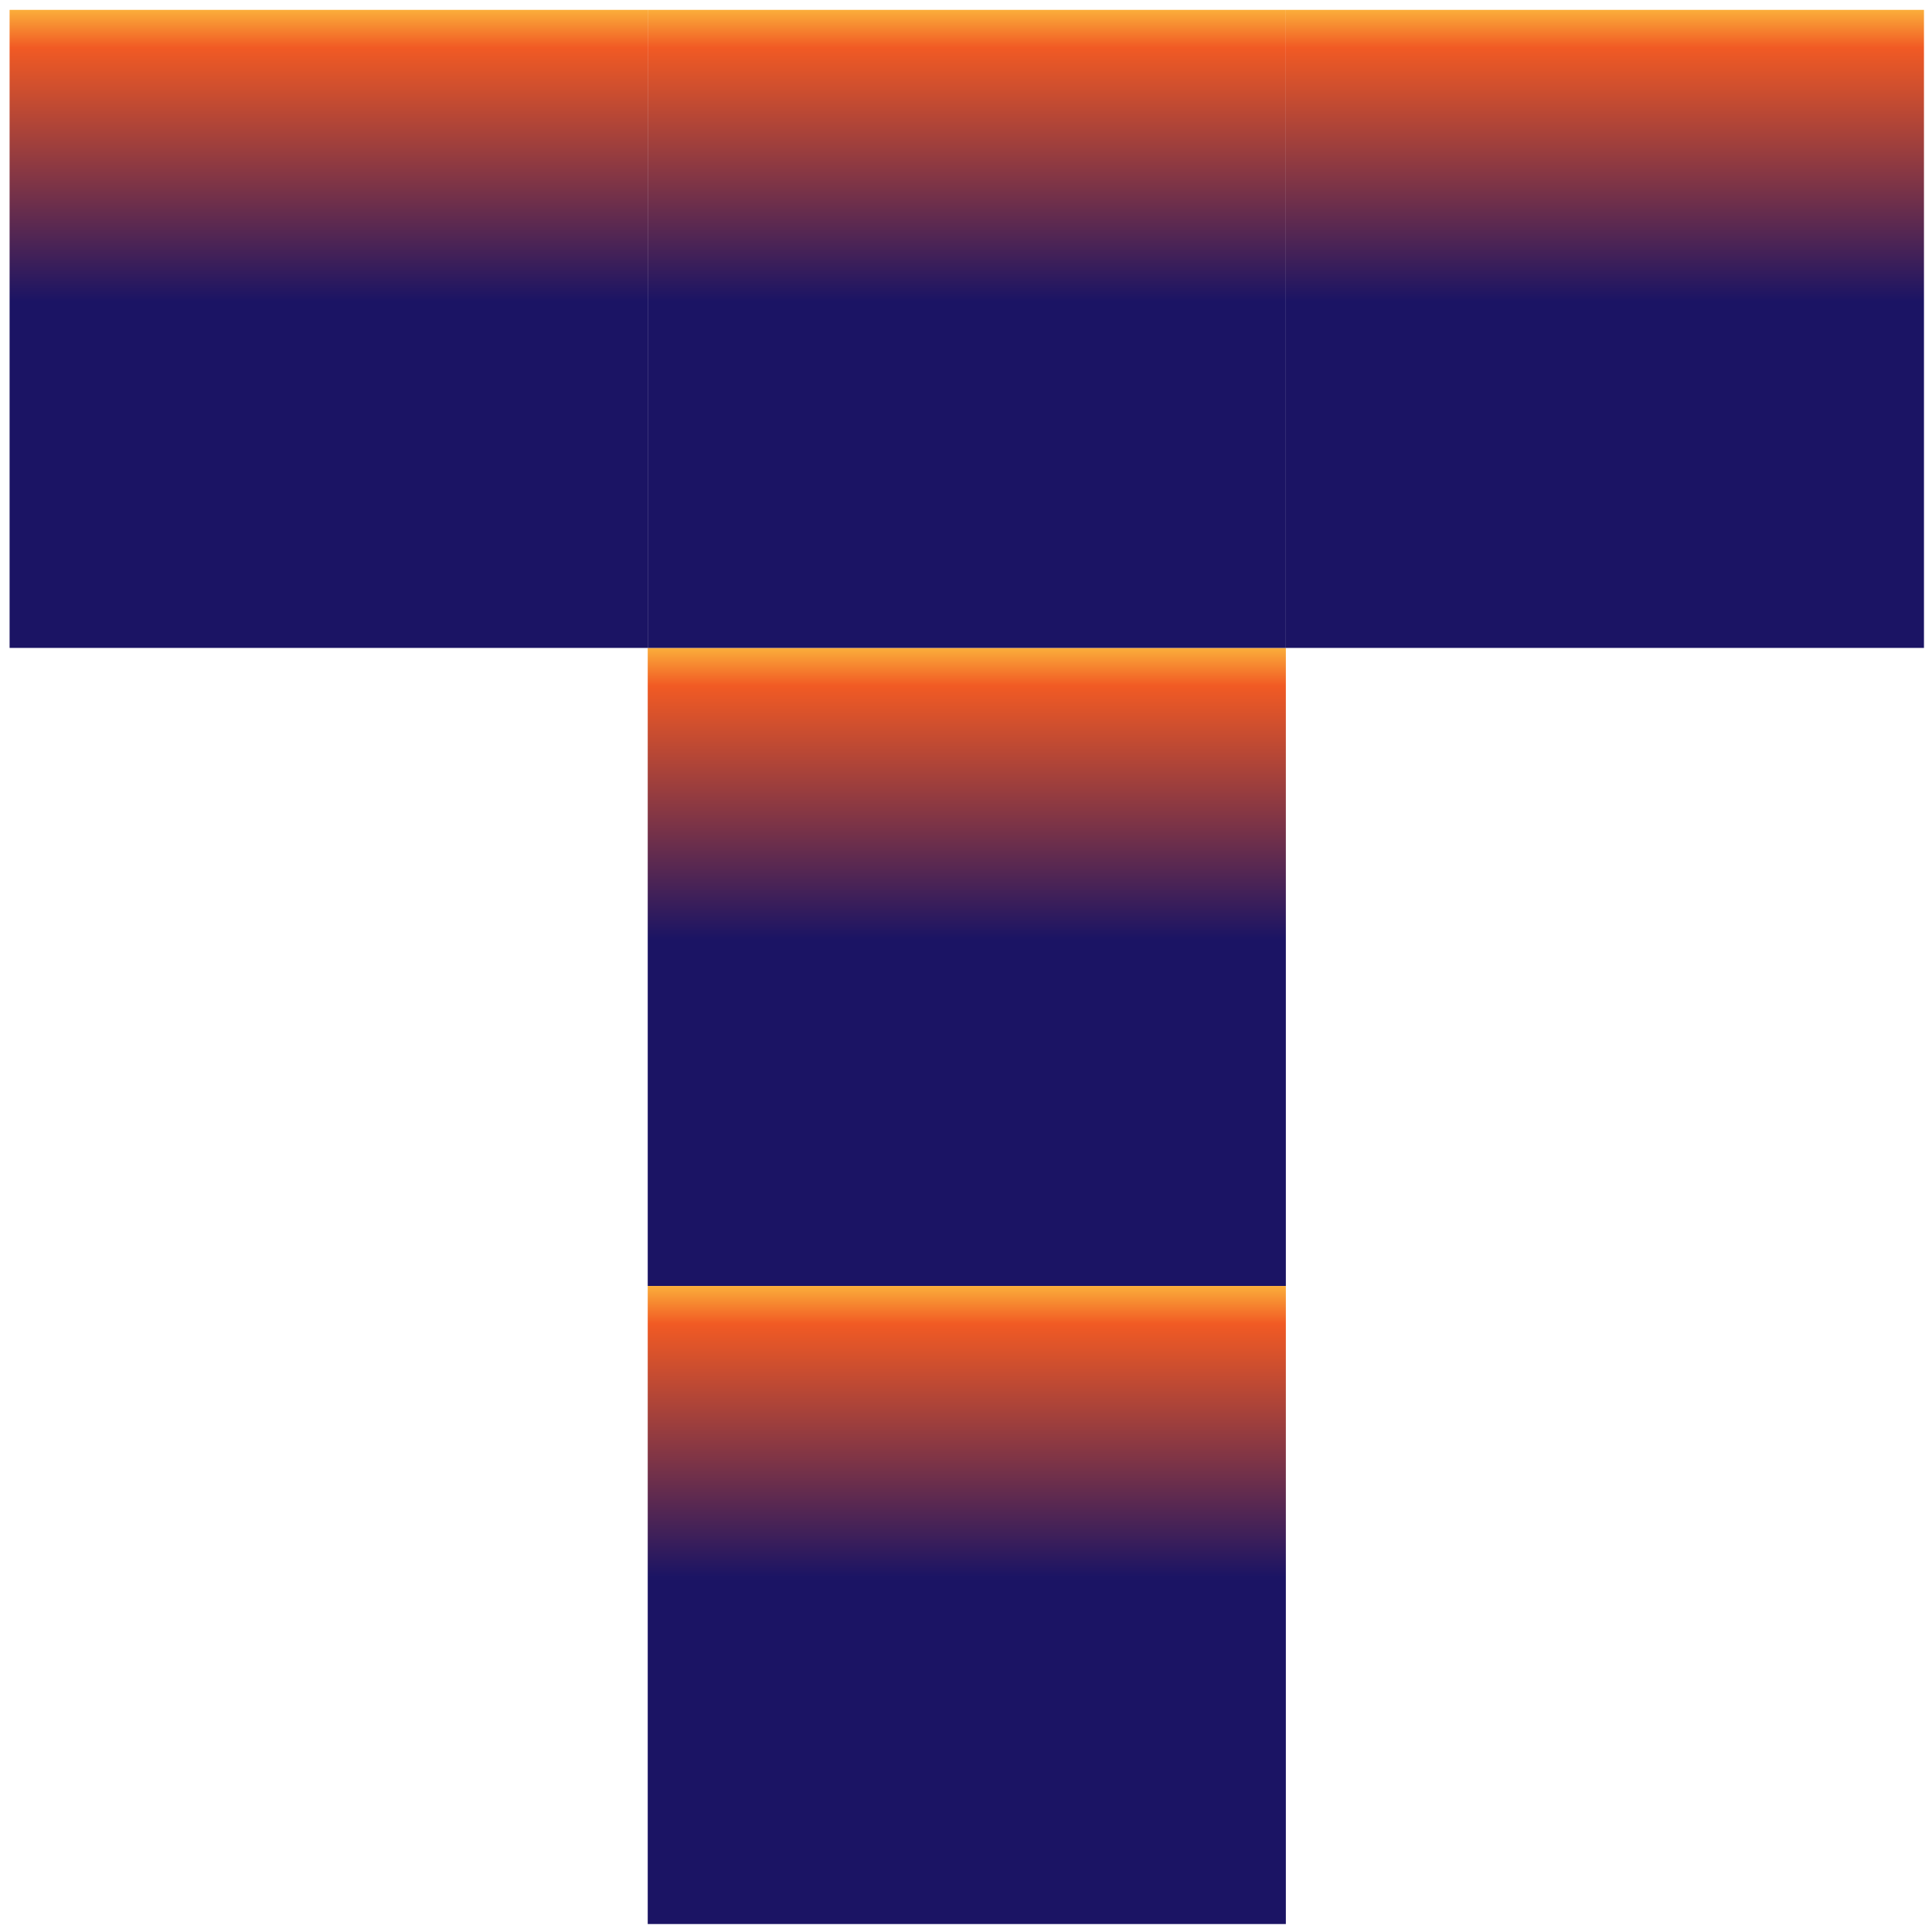
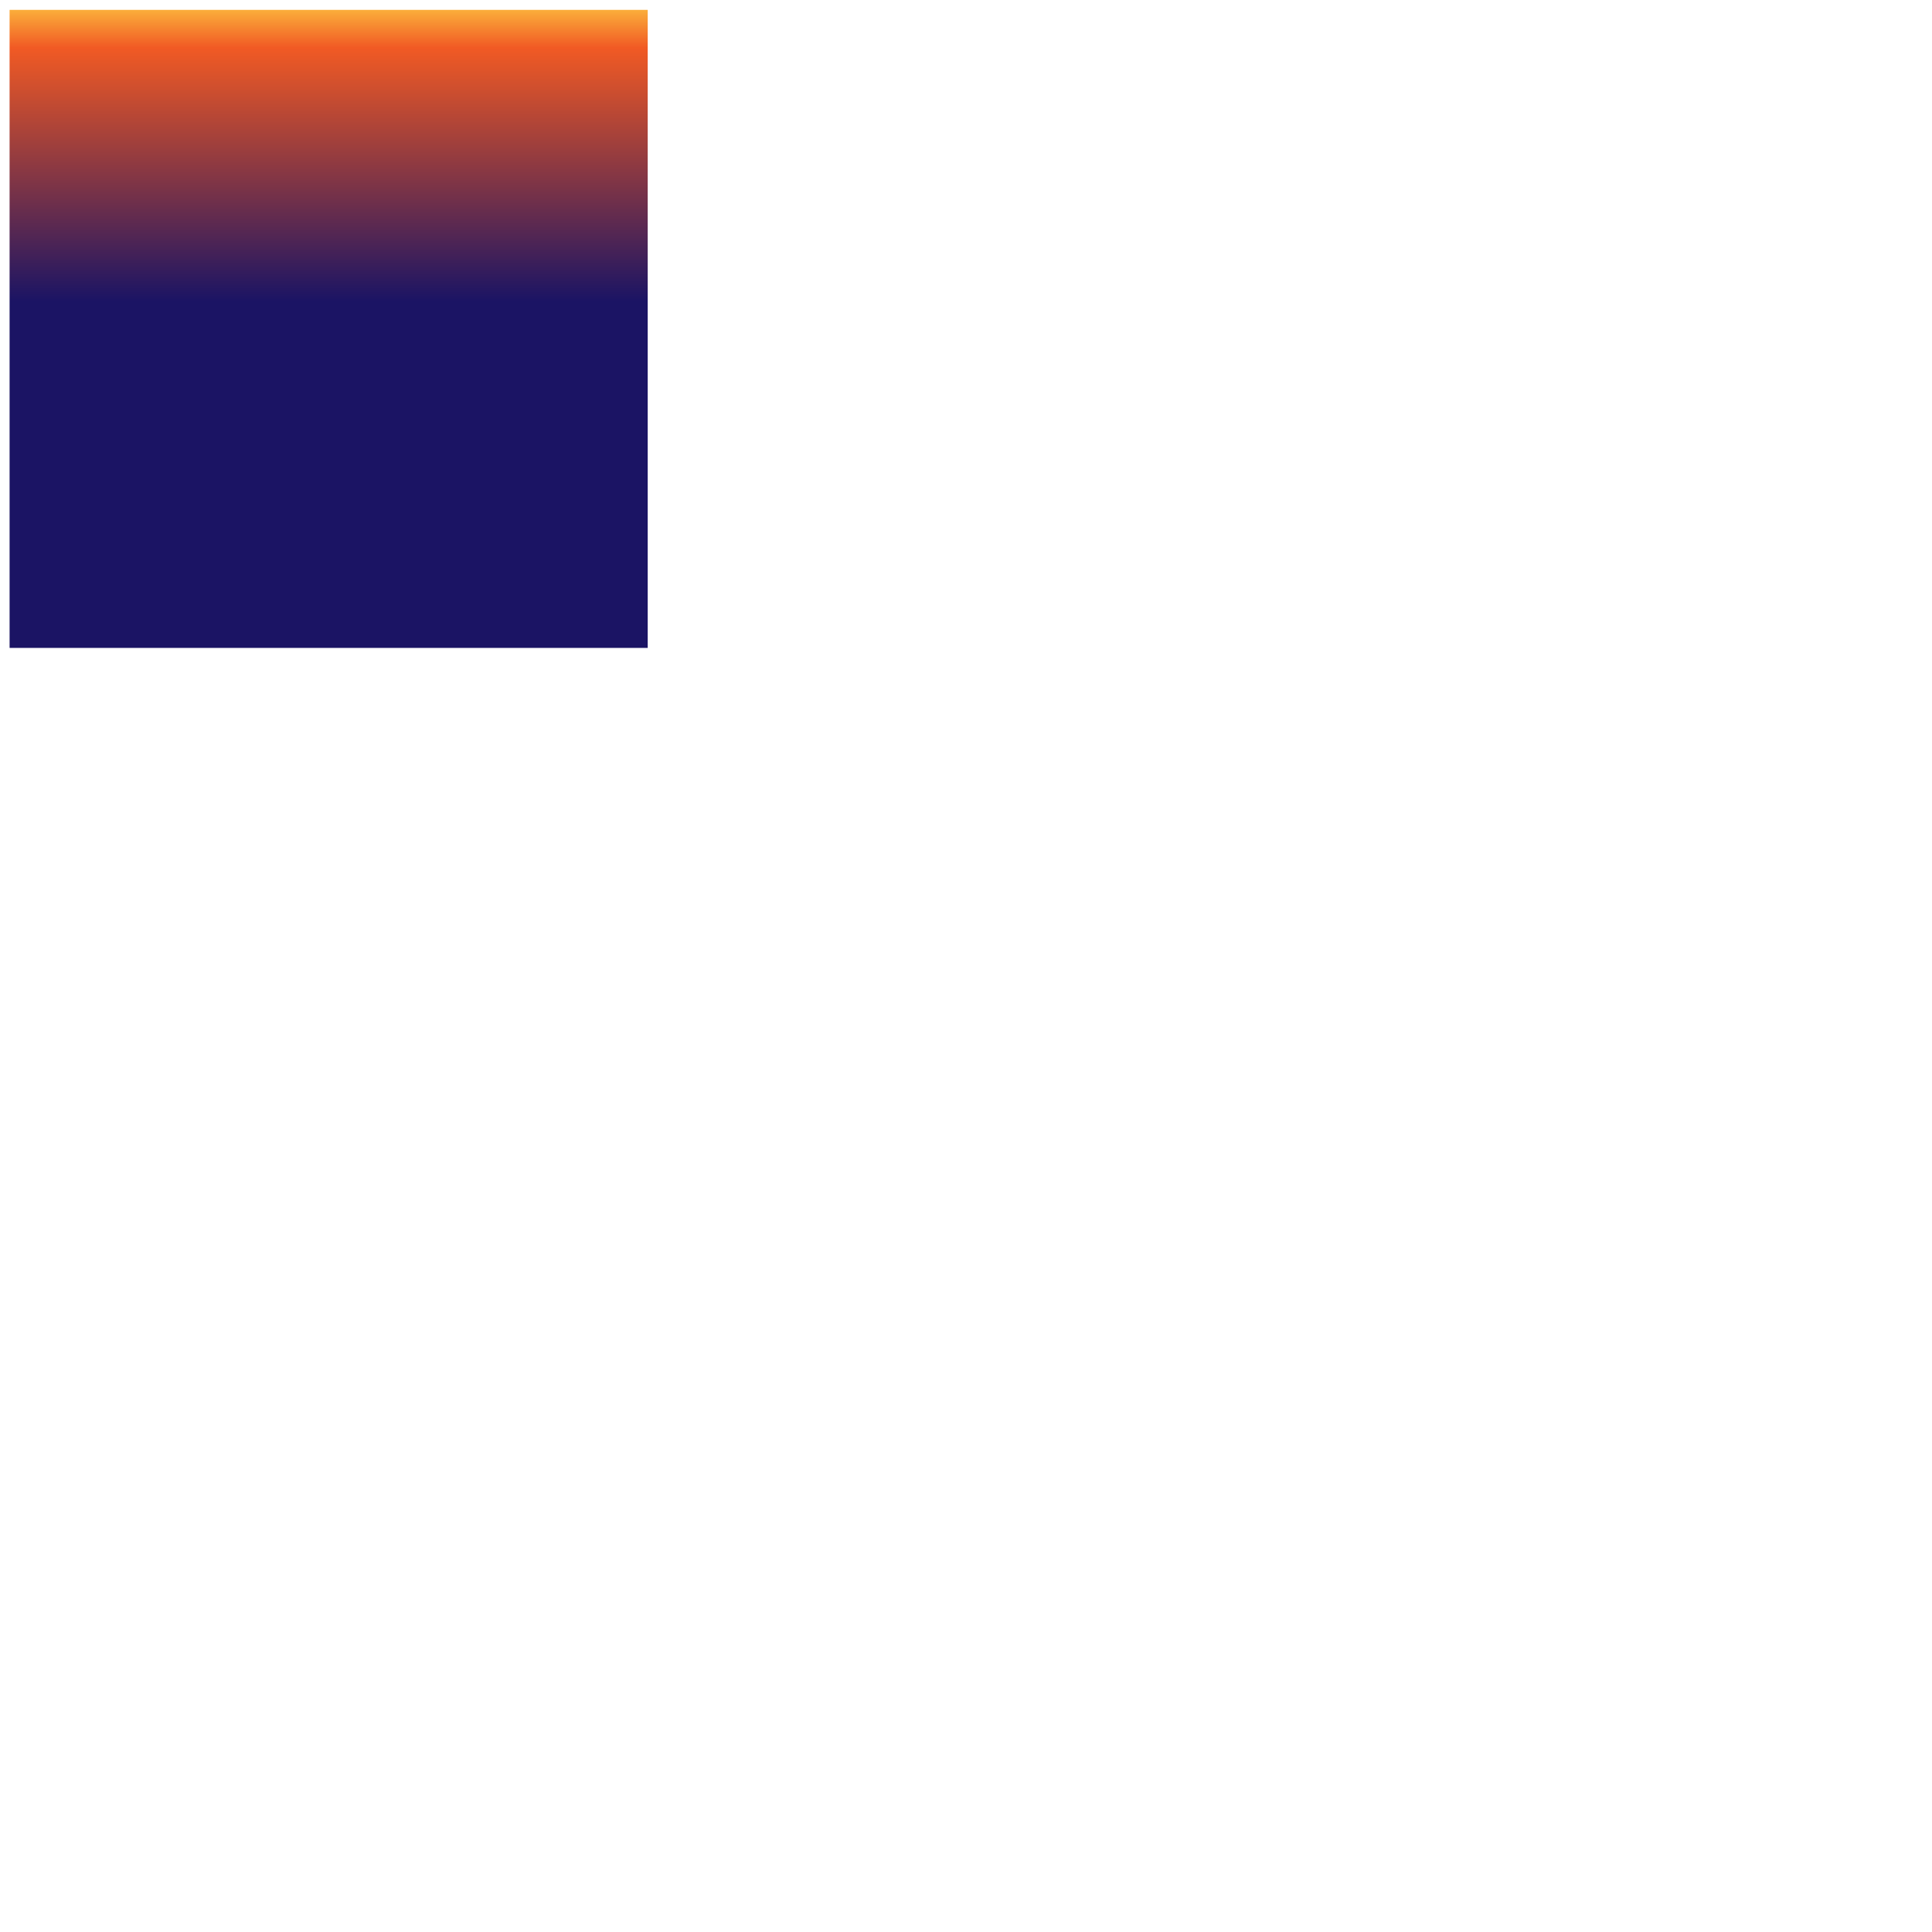
<svg xmlns="http://www.w3.org/2000/svg" width="191" height="191" viewBox="0 0 191 191" fill="none">
-   <path d="M127.121 64.054H64.035V127.133H127.121V64.054Z" fill="url(#paint0_linear)" />
  <path d="M64.034 0.975H0.948V64.054H64.034V0.975Z" fill="url(#paint1_linear)" />
-   <path d="M190.206 0.975H127.12V64.054H190.206V0.975Z" fill="url(#paint2_linear)" />
-   <path d="M127.121 0.975H64.035V64.054H127.121V0.975Z" fill="url(#paint3_linear)" />
-   <path d="M127.121 127.133H64.035V190.213H127.121V127.133Z" fill="url(#paint4_linear)" />
  <defs>
    <linearGradient id="paint0_linear" x1="95.63" y1="127.039" x2="95.63" y2="63.956" gradientUnits="userSpaceOnUse">
      <stop stop-color="#1B1464" />
      <stop offset="0.542" stop-color="#1B1464" />
      <stop offset="0.939" stop-color="#F15A24" />
      <stop offset="1" stop-color="#FBB03B" />
    </linearGradient>
    <linearGradient id="paint1_linear" x1="32.539" y1="63.956" x2="32.539" y2="0.872" gradientUnits="userSpaceOnUse">
      <stop stop-color="#1B1464" />
      <stop offset="0.542" stop-color="#1B1464" />
      <stop offset="0.939" stop-color="#F15A24" />
      <stop offset="1" stop-color="#FBB03B" />
    </linearGradient>
    <linearGradient id="paint2_linear" x1="158.719" y1="63.956" x2="158.719" y2="0.872" gradientUnits="userSpaceOnUse">
      <stop stop-color="#1B1464" />
      <stop offset="0.542" stop-color="#1B1464" />
      <stop offset="0.939" stop-color="#F15A24" />
      <stop offset="1" stop-color="#FBB03B" />
    </linearGradient>
    <linearGradient id="paint3_linear" x1="95.63" y1="63.956" x2="95.63" y2="0.872" gradientUnits="userSpaceOnUse">
      <stop stop-color="#1B1464" />
      <stop offset="0.542" stop-color="#1B1464" />
      <stop offset="0.939" stop-color="#F15A24" />
      <stop offset="1" stop-color="#FBB03B" />
    </linearGradient>
    <linearGradient id="paint4_linear" x1="95.63" y1="190.123" x2="95.63" y2="127.039" gradientUnits="userSpaceOnUse">
      <stop stop-color="#1B1464" />
      <stop offset="0.542" stop-color="#1B1464" />
      <stop offset="0.939" stop-color="#F15A24" />
      <stop offset="1" stop-color="#FBB03B" />
    </linearGradient>
  </defs>
</svg>